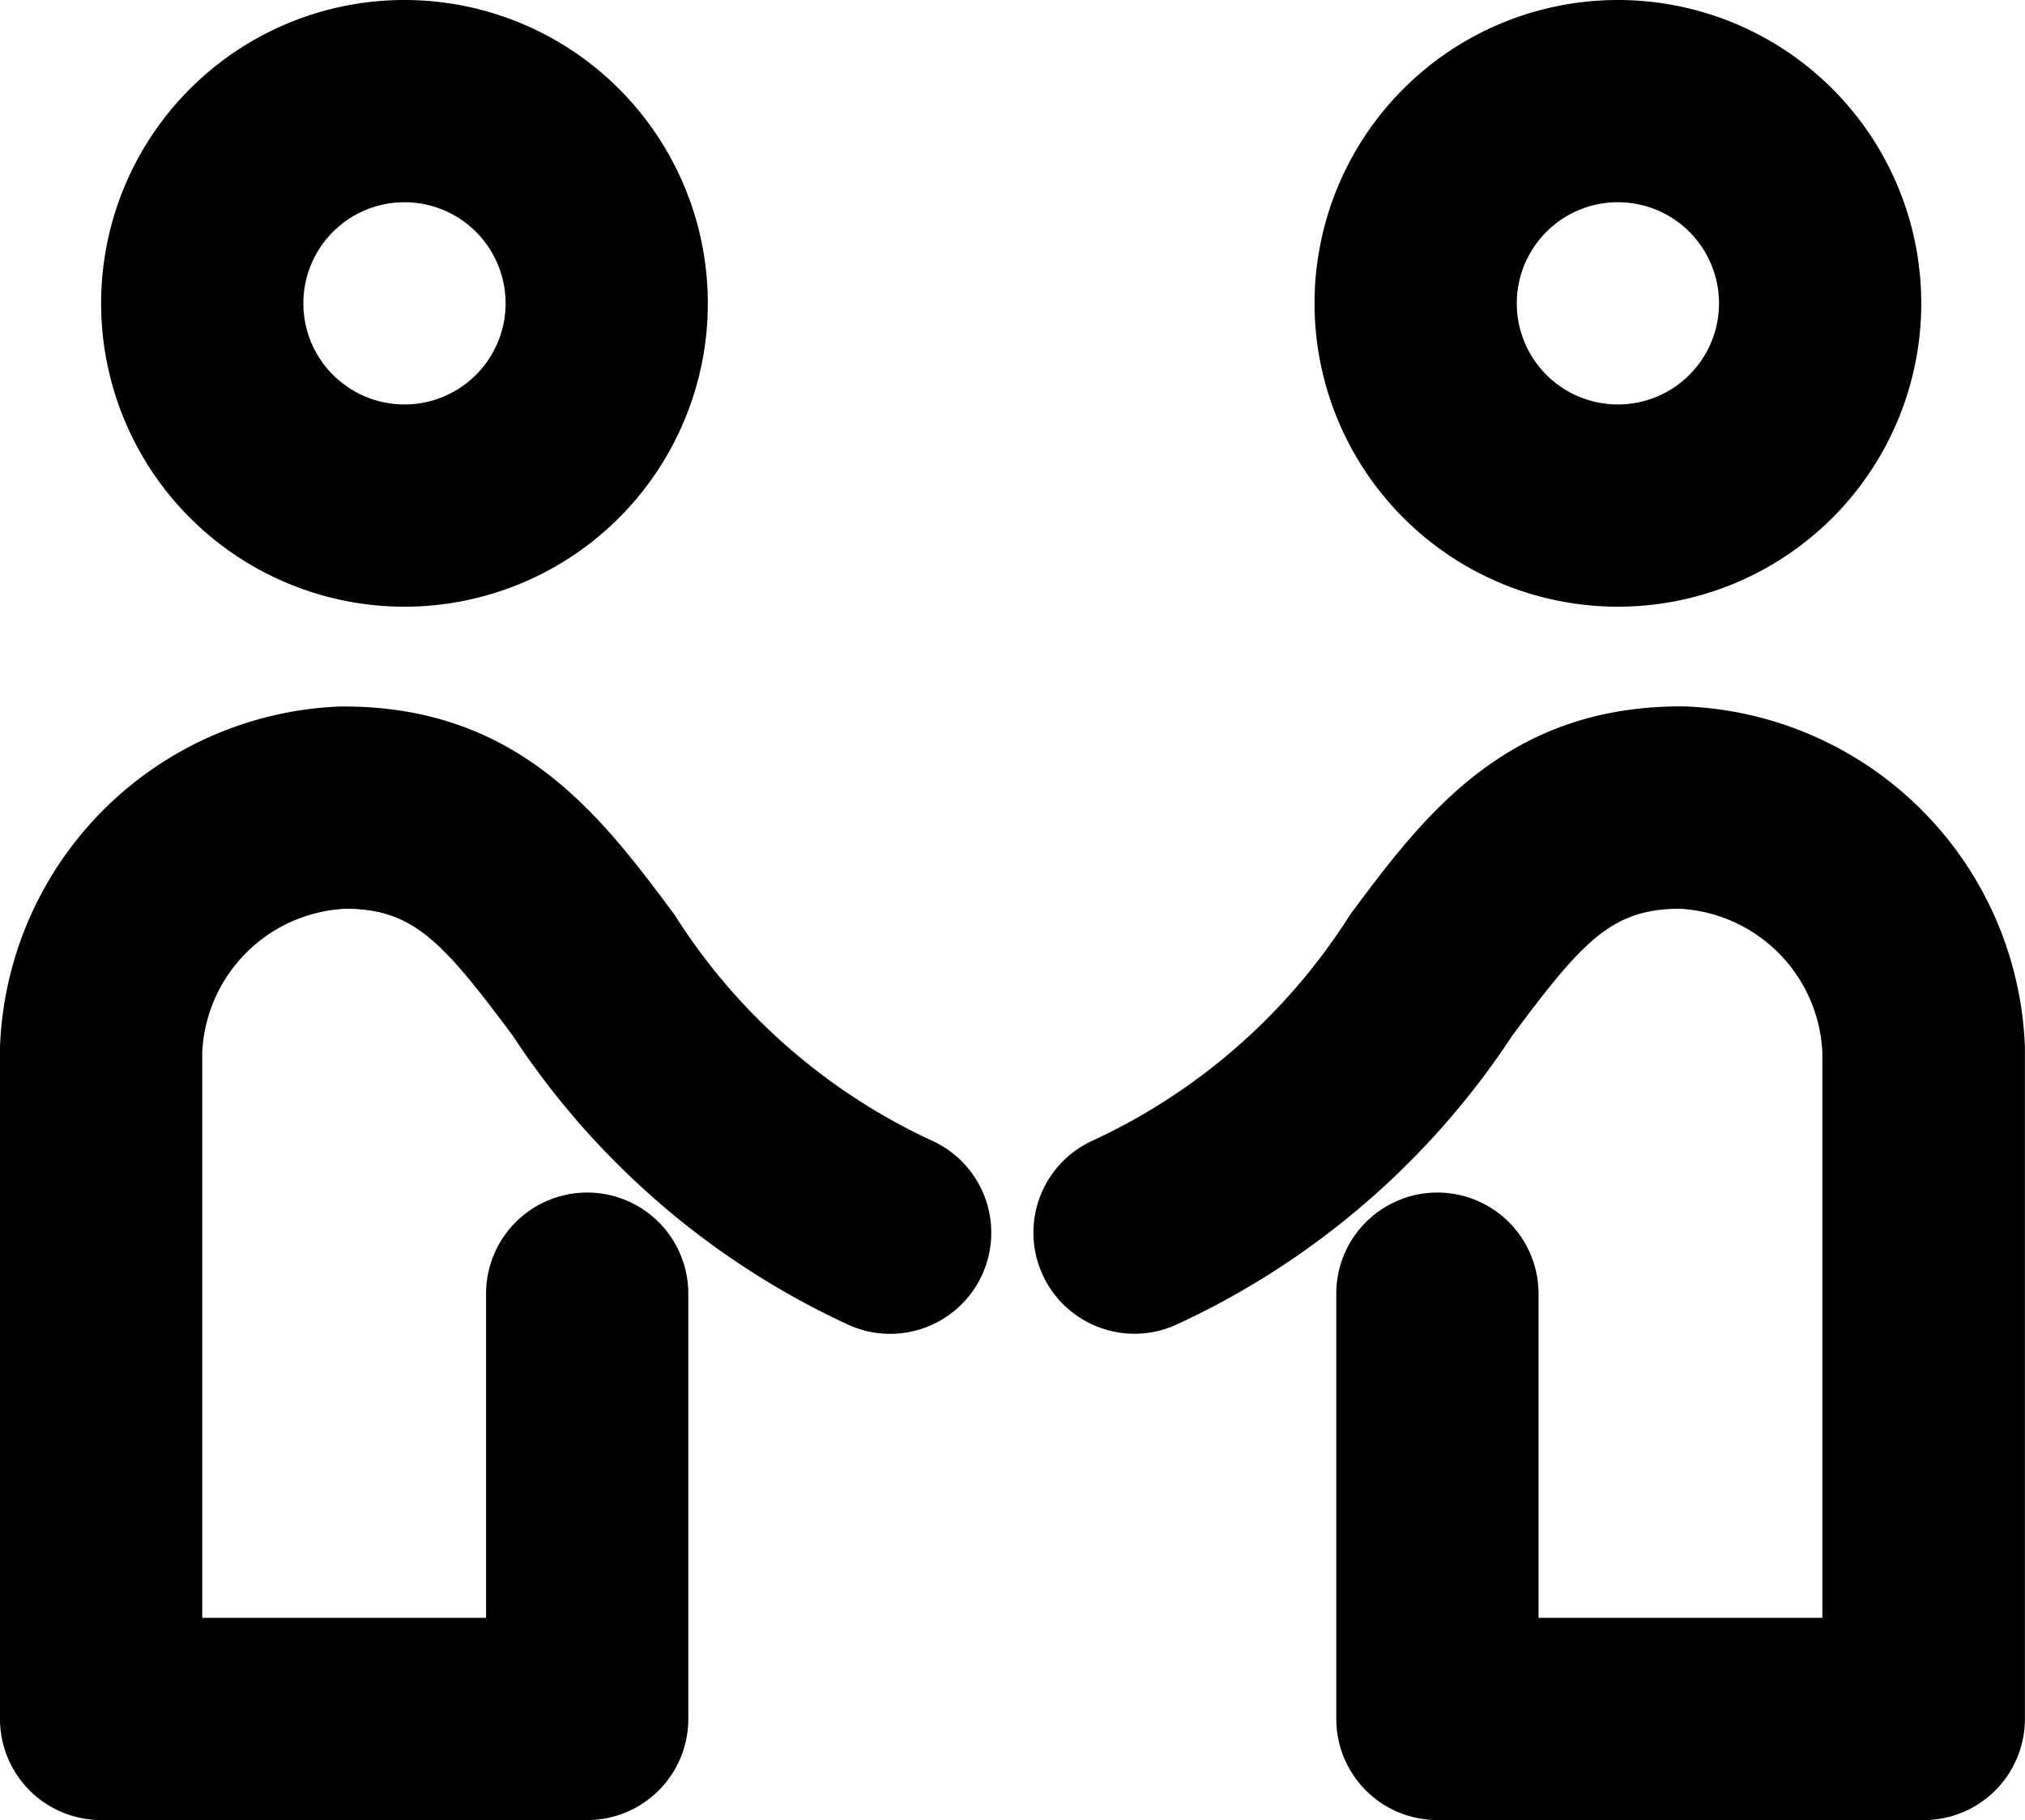
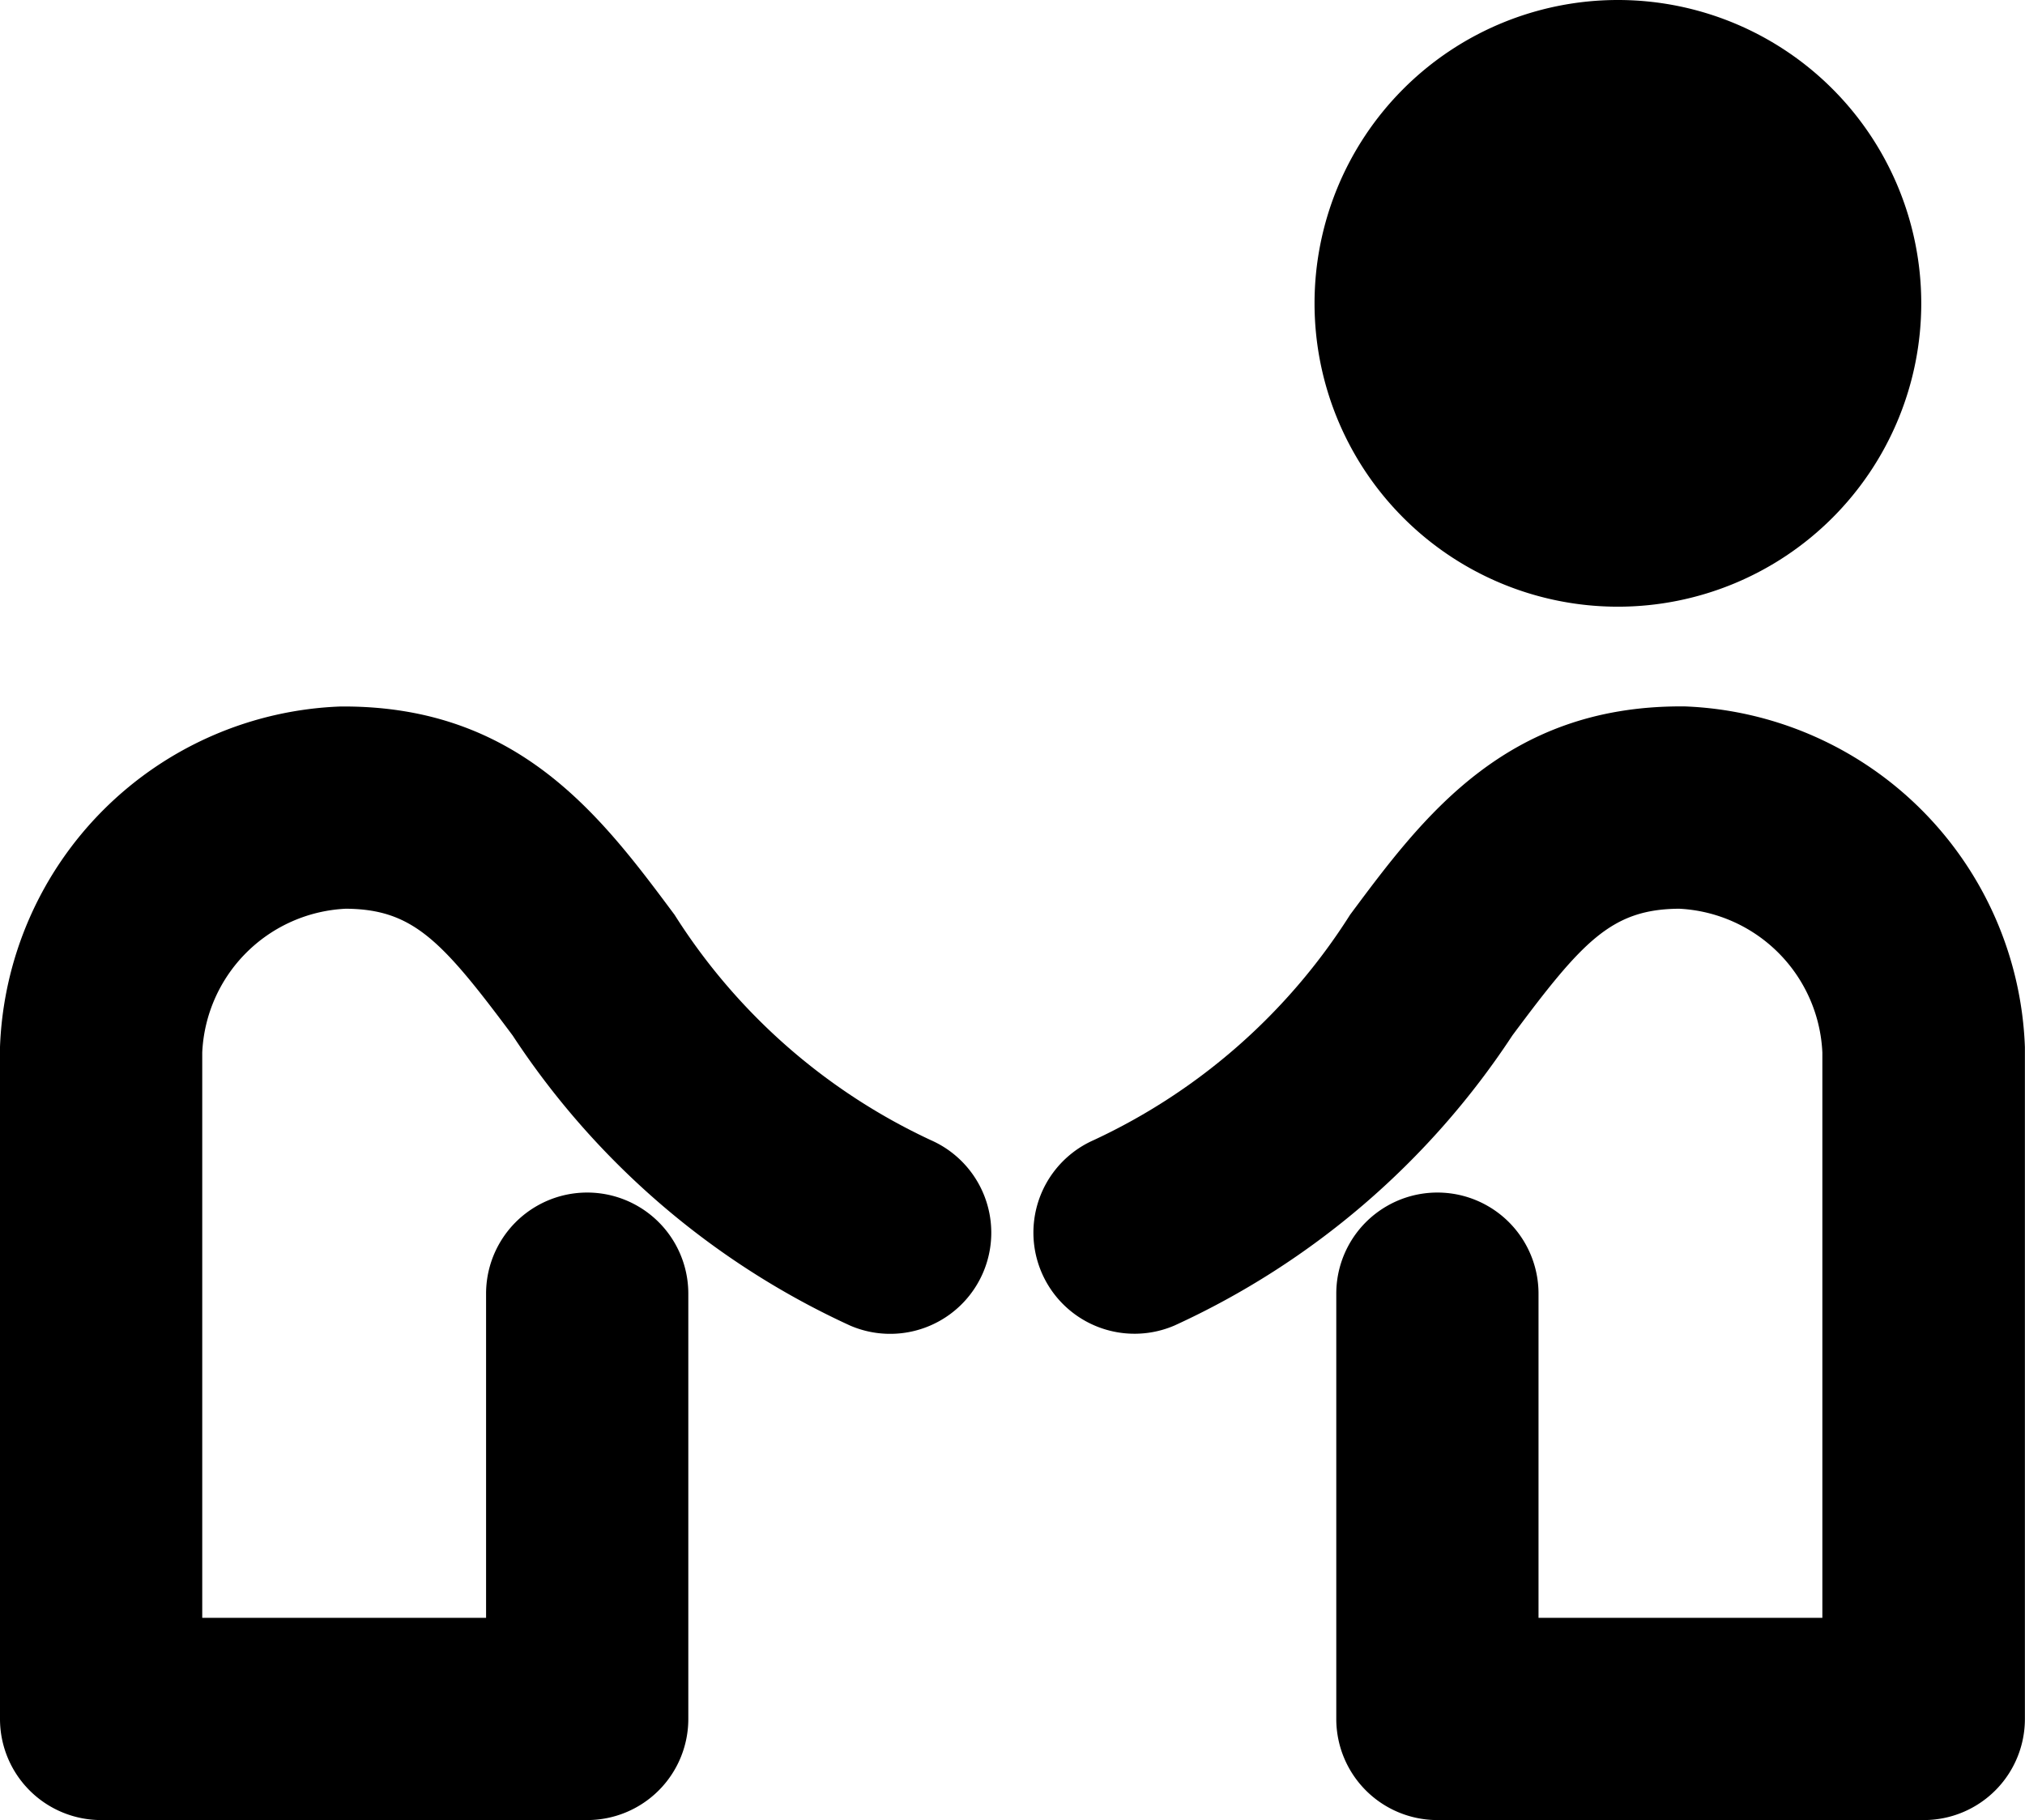
<svg xmlns="http://www.w3.org/2000/svg" width="20.026" height="18" viewBox="0 0 20.026 18">
  <g id="corporate-partner-icon" transform="translate(0 -1.641)">
-     <path id="Ellipse_5" data-name="Ellipse 5" d="M2-1A3,3,0,1,1-1,2,3,3,0,0,1,2-1ZM2,3A1,1,0,1,0,1,2,1,1,0,0,0,2,3Z" transform="translate(2 2.641)" />
    <path id="Path_104895" data-name="Path 104895" d="M5.807,24.013H1a1,1,0,0,1-1-1V16.4q0-.017,0-.033A3.5,3.5,0,0,1,3.37,13H3.4c1.738,0,2.552,1.094,3.271,2.06a5.987,5.987,0,0,0,2.537,2.23,1,1,0,0,1-.8,1.833A7.958,7.958,0,0,1,5.07,16.254c-.7-.939-.985-1.249-1.649-1.254A1.492,1.492,0,0,0,2,16.422v5.591H4.807V18.807a1,1,0,0,1,2,0v4.206A1,1,0,0,1,5.807,24.013Z" transform="translate(0 -4.372)" />
    <path id="Path_104896" data-name="Path 104896" d="M25.811,24.013H21a1,1,0,0,1-1-1V18.807a1,1,0,0,1,2,0v3.206h2.807V16.422A1.492,1.492,0,0,0,23.39,15c-.664.005-.95.314-1.649,1.254A7.958,7.958,0,0,1,18.4,19.122a1,1,0,0,1-.8-1.833,5.987,5.987,0,0,0,2.537-2.23c.718-.966,1.533-2.06,3.271-2.06h.033a3.5,3.5,0,0,1,3.369,3.369q0,.017,0,.033v6.61A1,1,0,0,1,25.811,24.013Z" transform="translate(-6.785 -4.372)" />
-     <path id="Ellipse_6" data-name="Ellipse 6" d="M2-1A3,3,0,1,1-1,2,3,3,0,0,1,2-1ZM2,3A1,1,0,1,0,1,2,1,1,0,0,0,2,3Z" transform="translate(14 2.641)" />
+     <path id="Ellipse_6" data-name="Ellipse 6" d="M2-1A3,3,0,1,1-1,2,3,3,0,0,1,2-1ZM2,3Z" transform="translate(14 2.641)" />
  </g>
</svg>